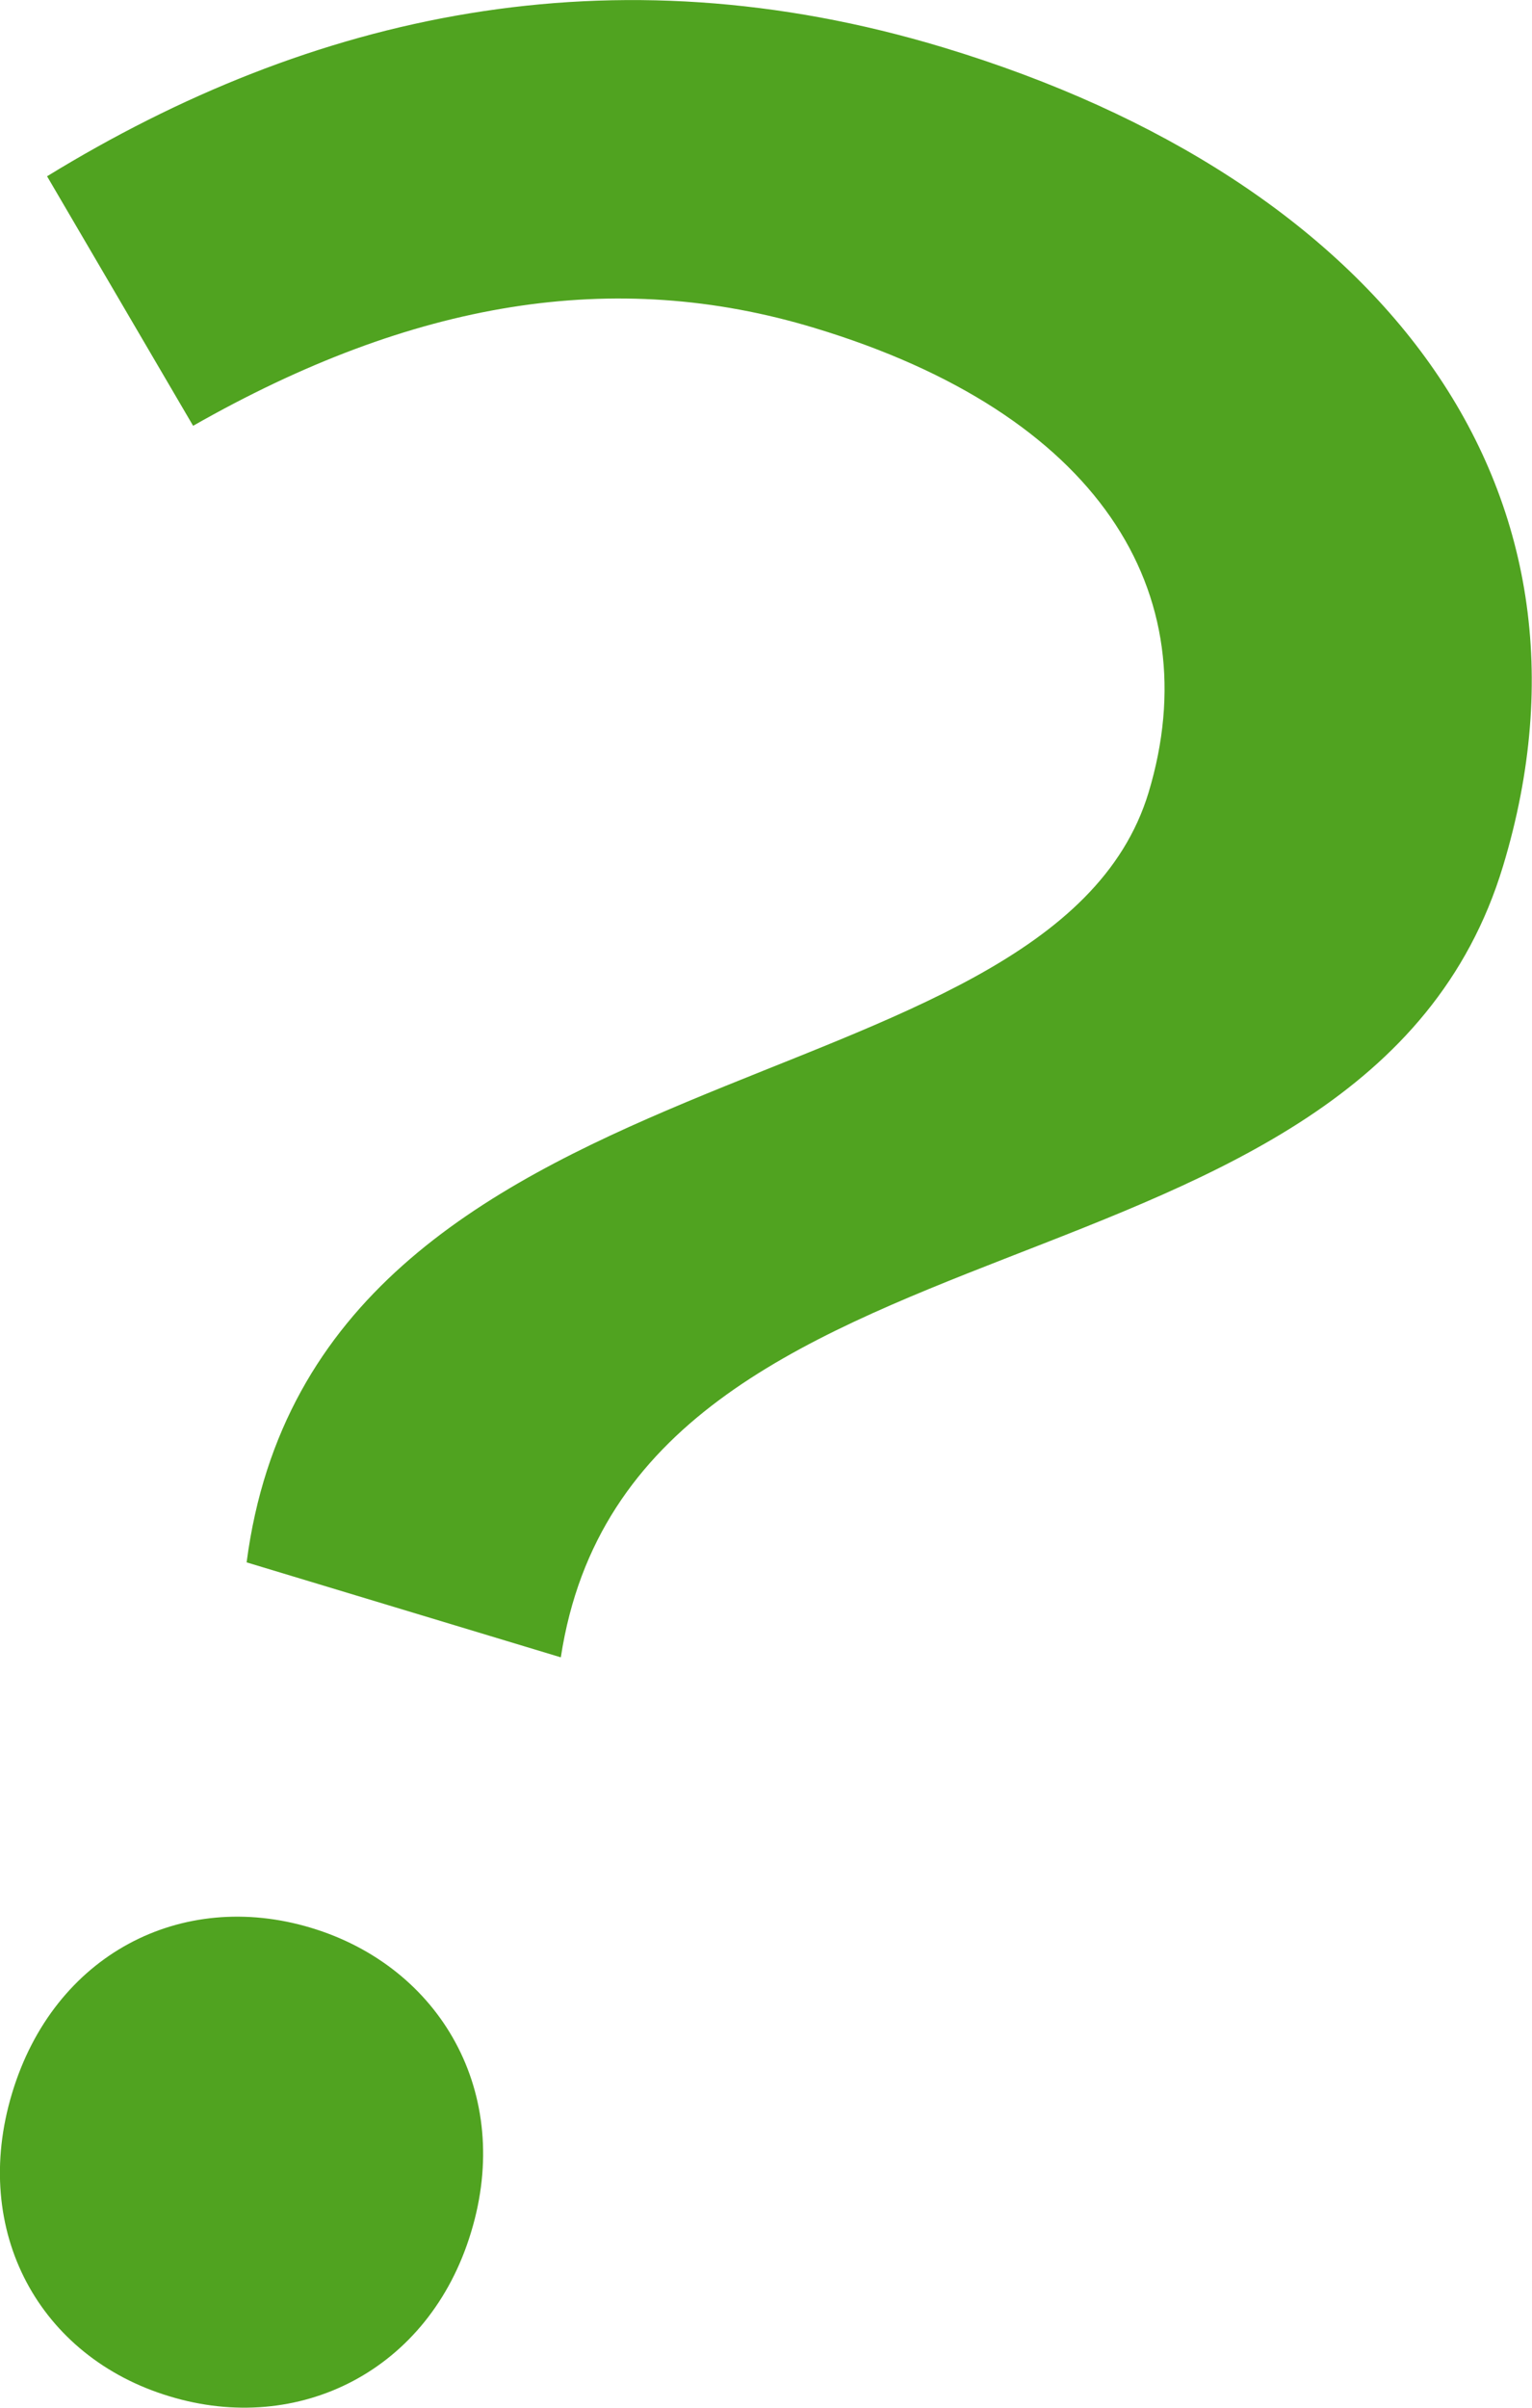
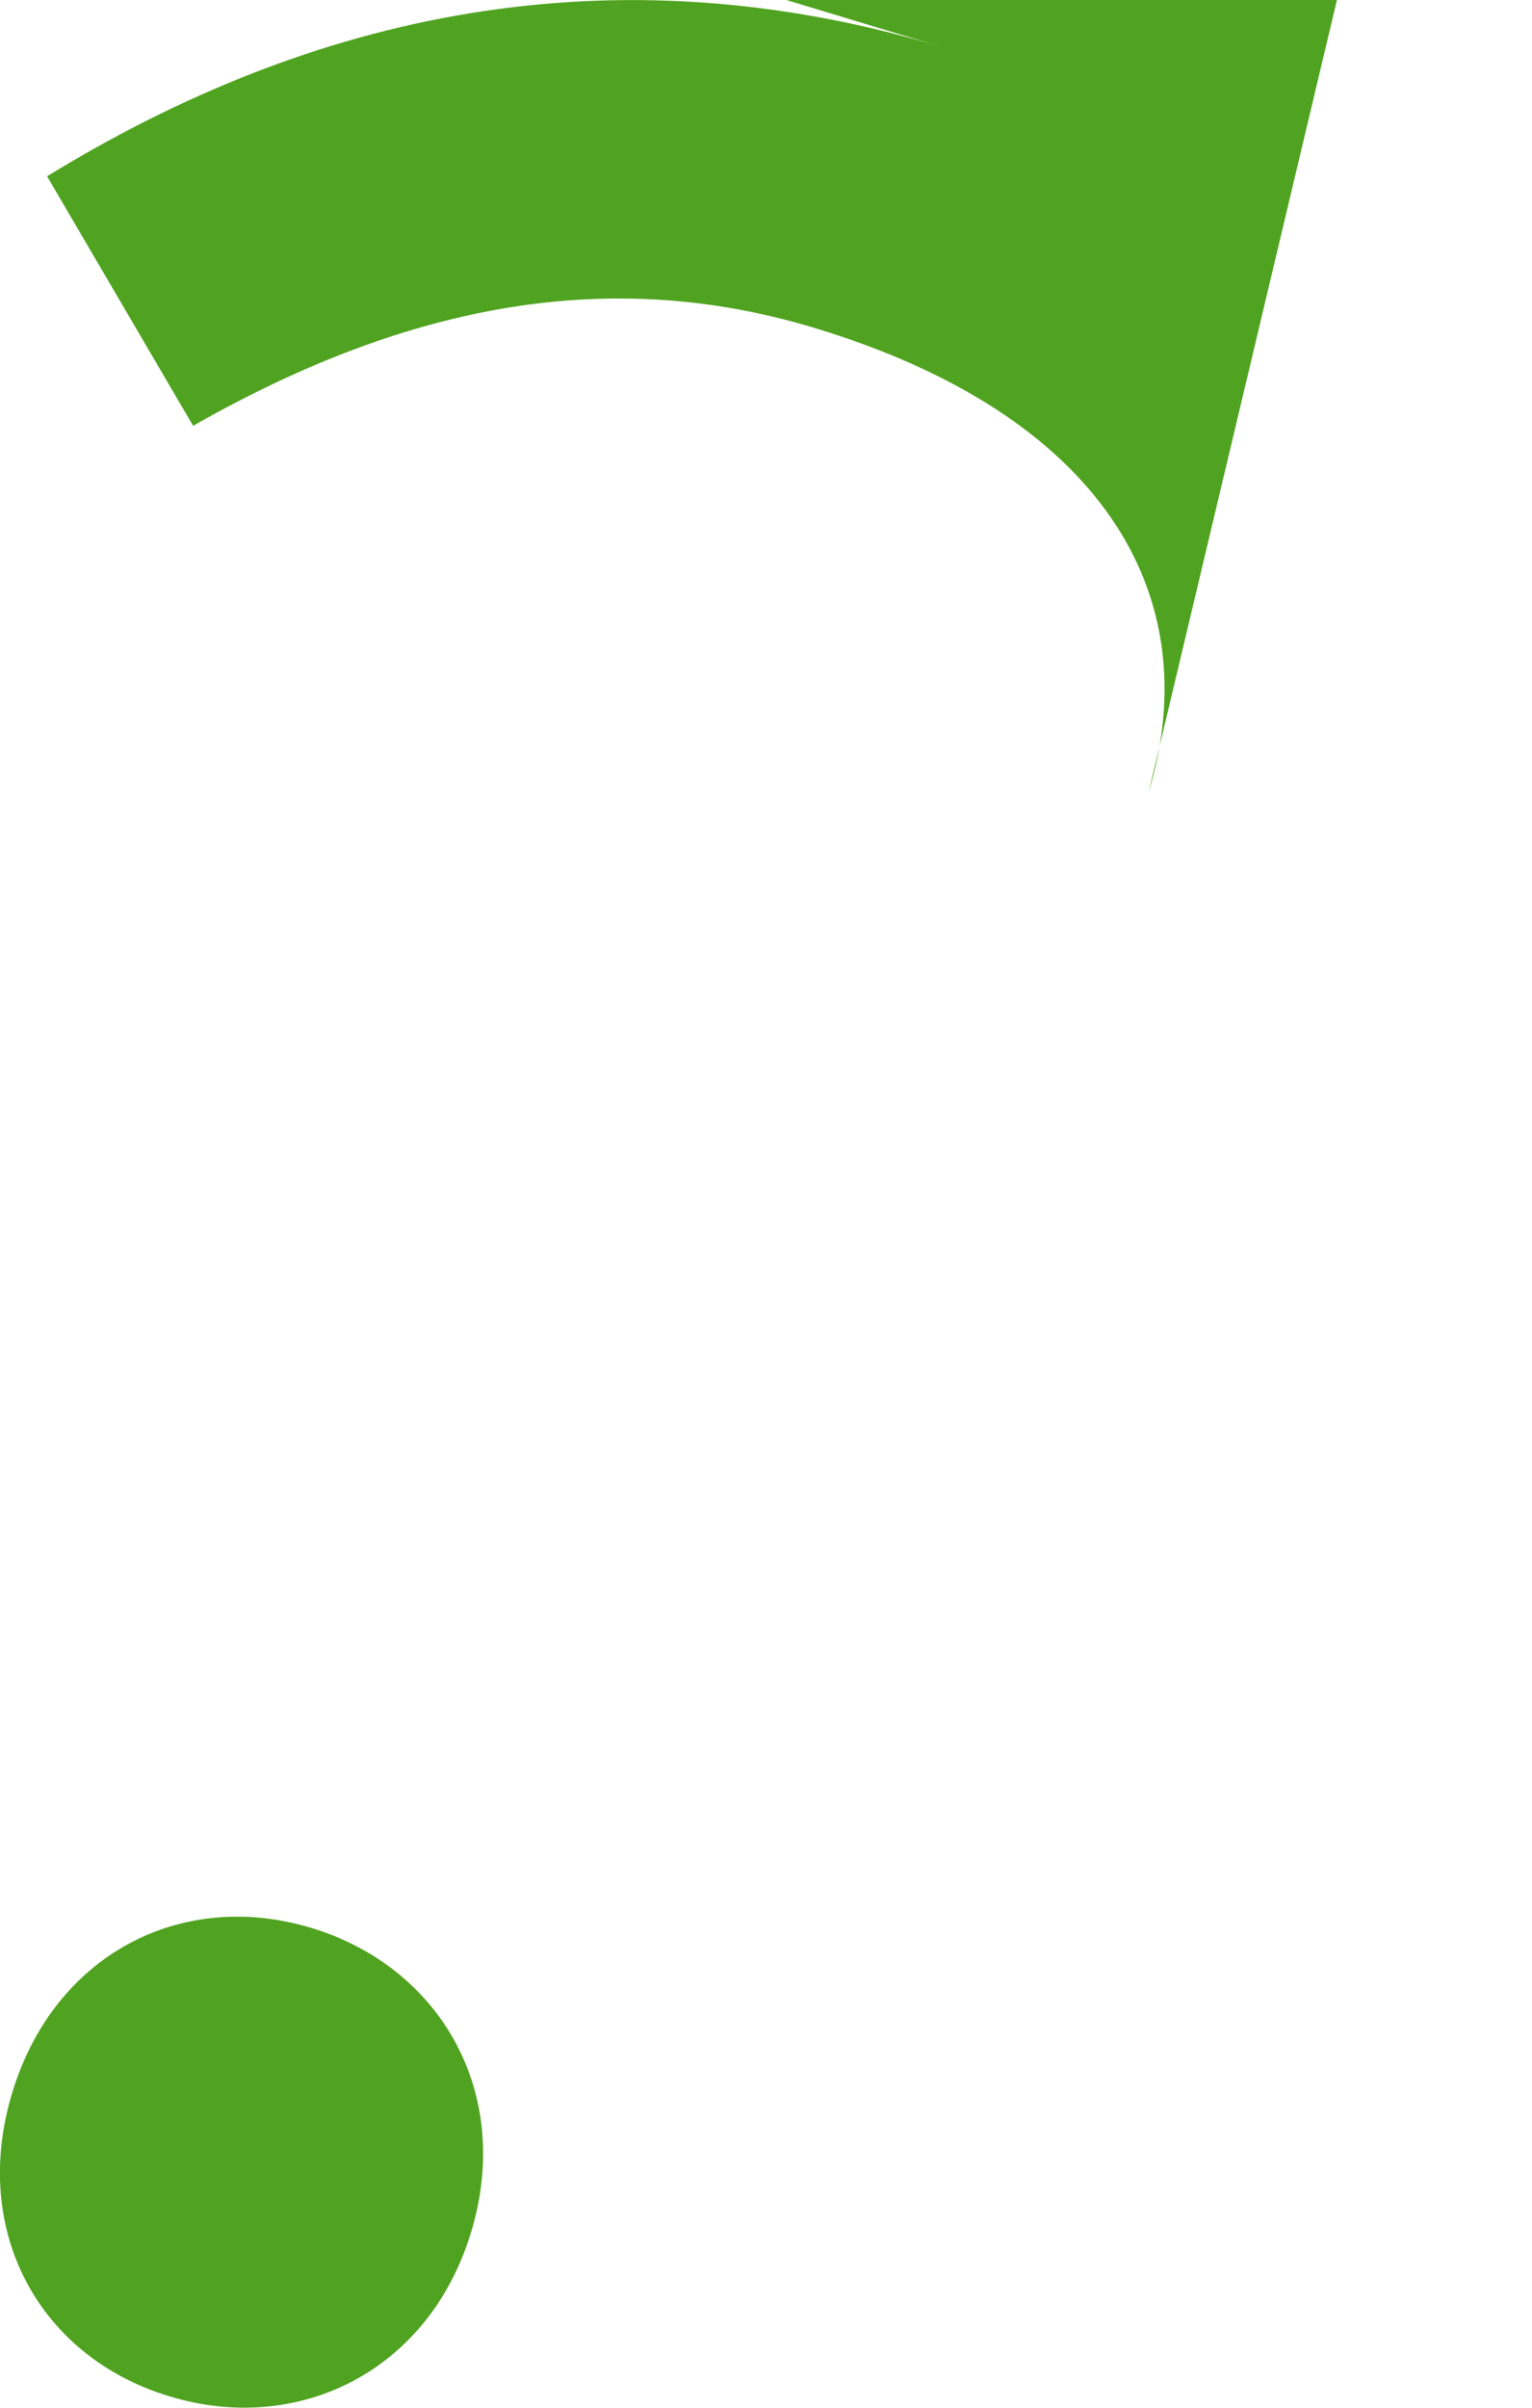
<svg xmlns="http://www.w3.org/2000/svg" id="_レイヤー_2" data-name="レイヤー 2" viewBox="0 0 38.08 59.83">
  <defs>
    <style>
      .cls-1 {
        fill: #50a320;
      }
    </style>
  </defs>
  <g id="text">
-     <path class="cls-1" d="M.3,52.01c1.04-3.45,4.21-5.08,7.43-4.11s5.03,4.11,3.98,7.56c-1.04,3.45-4.29,5.06-7.5,4.08-3.22-.97-4.95-4.09-3.91-7.53ZM28.55,19.69c1.5-4.98-1.25-9.41-8.3-11.54-4.98-1.51-9.99-.68-15.45,2.43L1.17,4.38C7.74.35,15.18-1.32,23.45,1.18c10.87,3.29,16.76,10.92,13.91,20.34-3.45,11.41-21.64,8-23.42,19.66l-7.81-2.36c1.71-13.11,19.96-11.01,22.42-19.13Z" />
+     <path class="cls-1" d="M.3,52.01c1.04-3.45,4.21-5.08,7.43-4.11s5.03,4.11,3.98,7.56c-1.04,3.45-4.29,5.06-7.5,4.08-3.22-.97-4.95-4.09-3.91-7.53ZM28.55,19.69c1.5-4.98-1.25-9.41-8.3-11.54-4.98-1.51-9.99-.68-15.45,2.43L1.17,4.38C7.74.35,15.18-1.32,23.45,1.18l-7.81-2.36c1.71-13.11,19.96-11.01,22.42-19.13Z" />
  </g>
</svg>